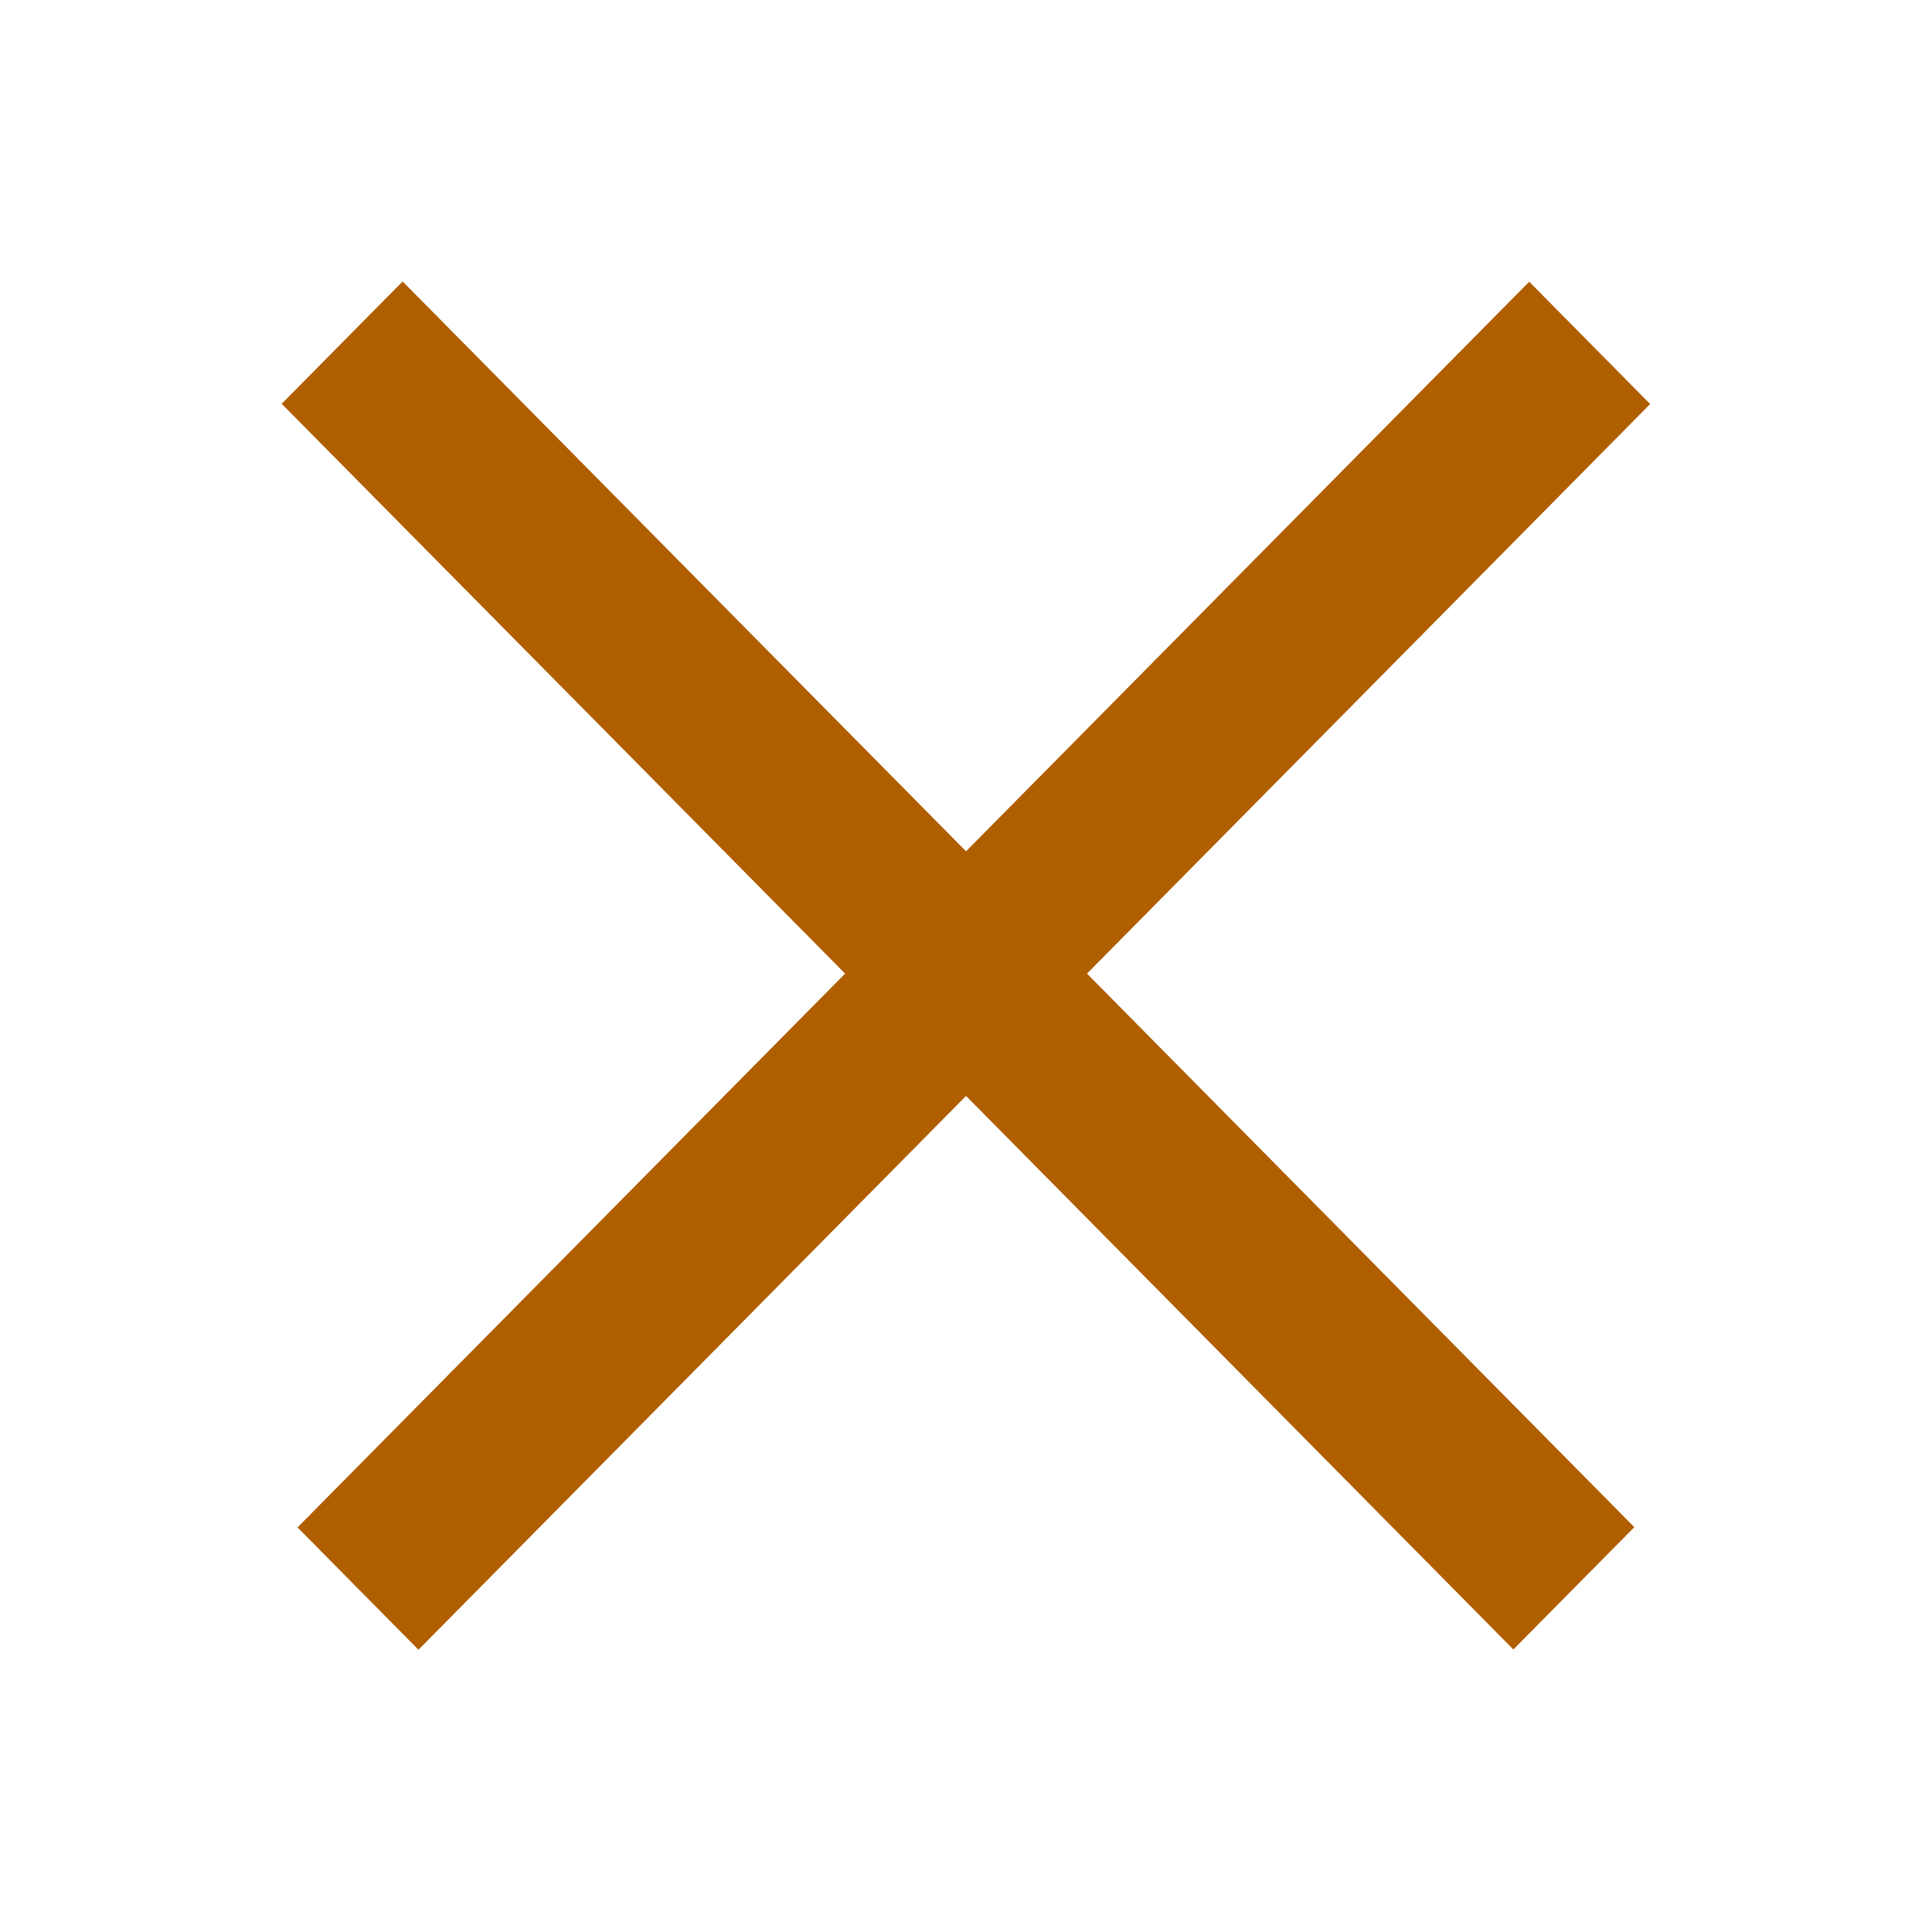
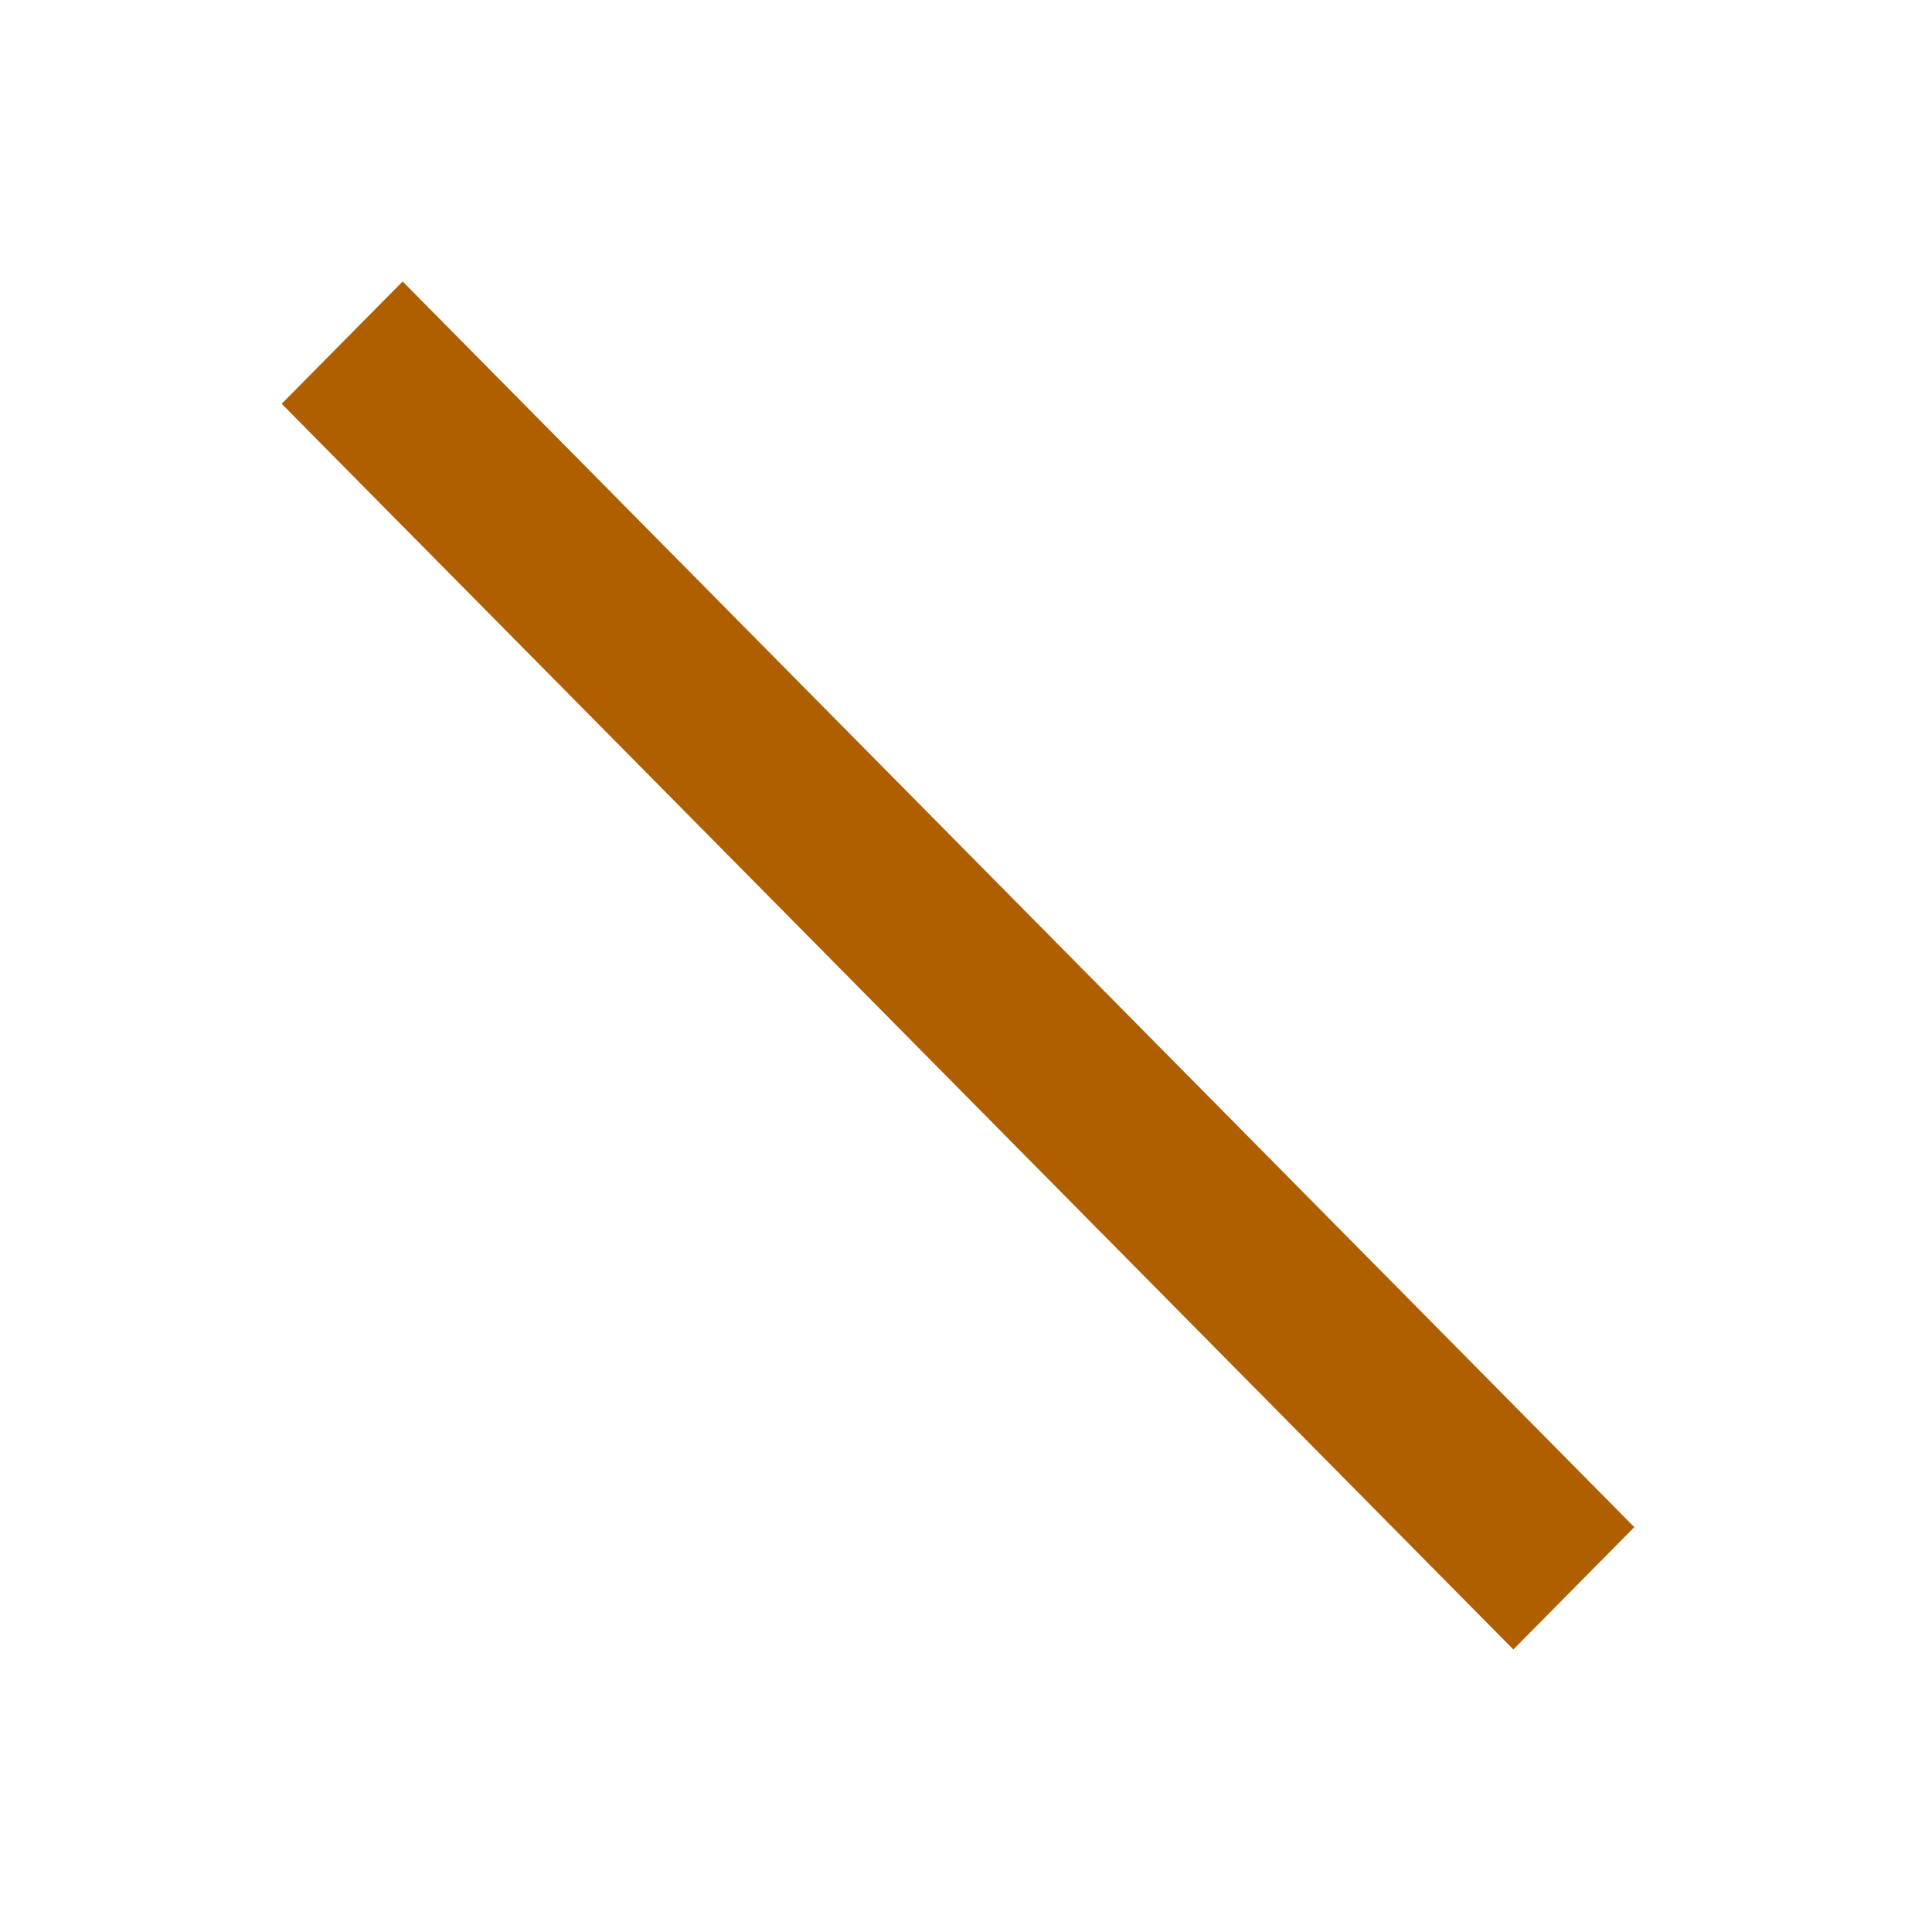
<svg xmlns="http://www.w3.org/2000/svg" width="24" height="24" viewBox="0 0 20 20" fill="none">
-   <rect width="1.781" height="18.137" transform="matrix(-0.703 -0.711 0.703 -0.711 4.332 17.078)" fill="#AF5E00" />
  <rect width="1.781" height="18.137" transform="matrix(0.703 -0.711 0.703 0.711 2.916 4.18)" fill="#AF5E00" />
</svg>